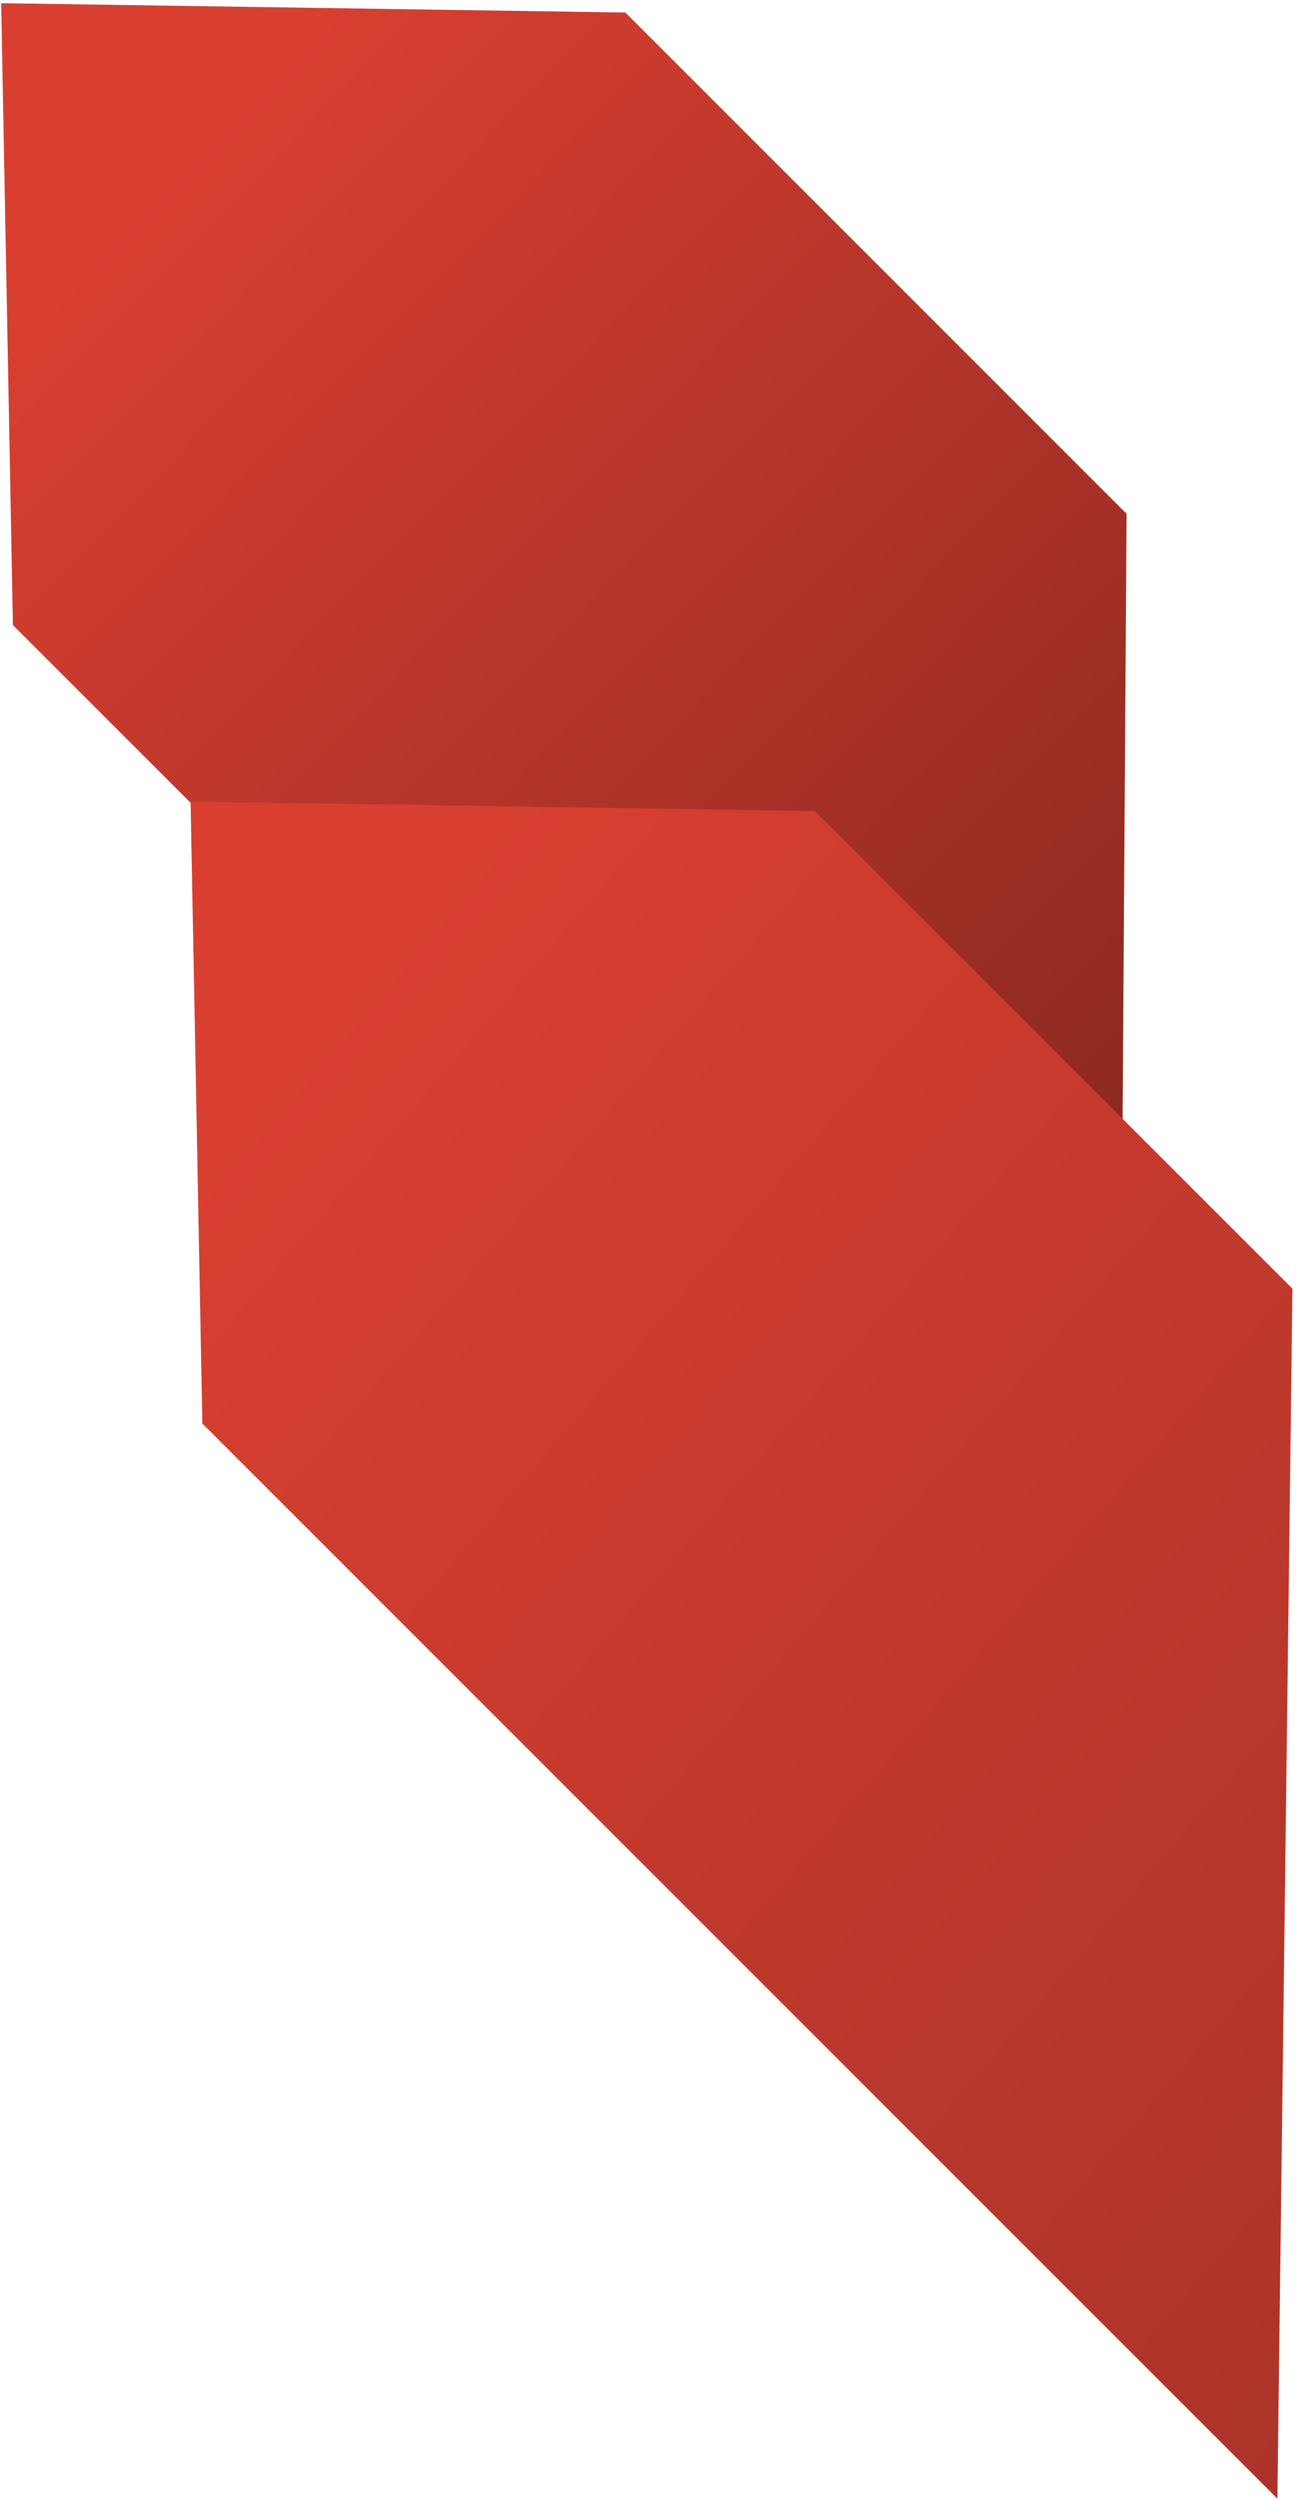
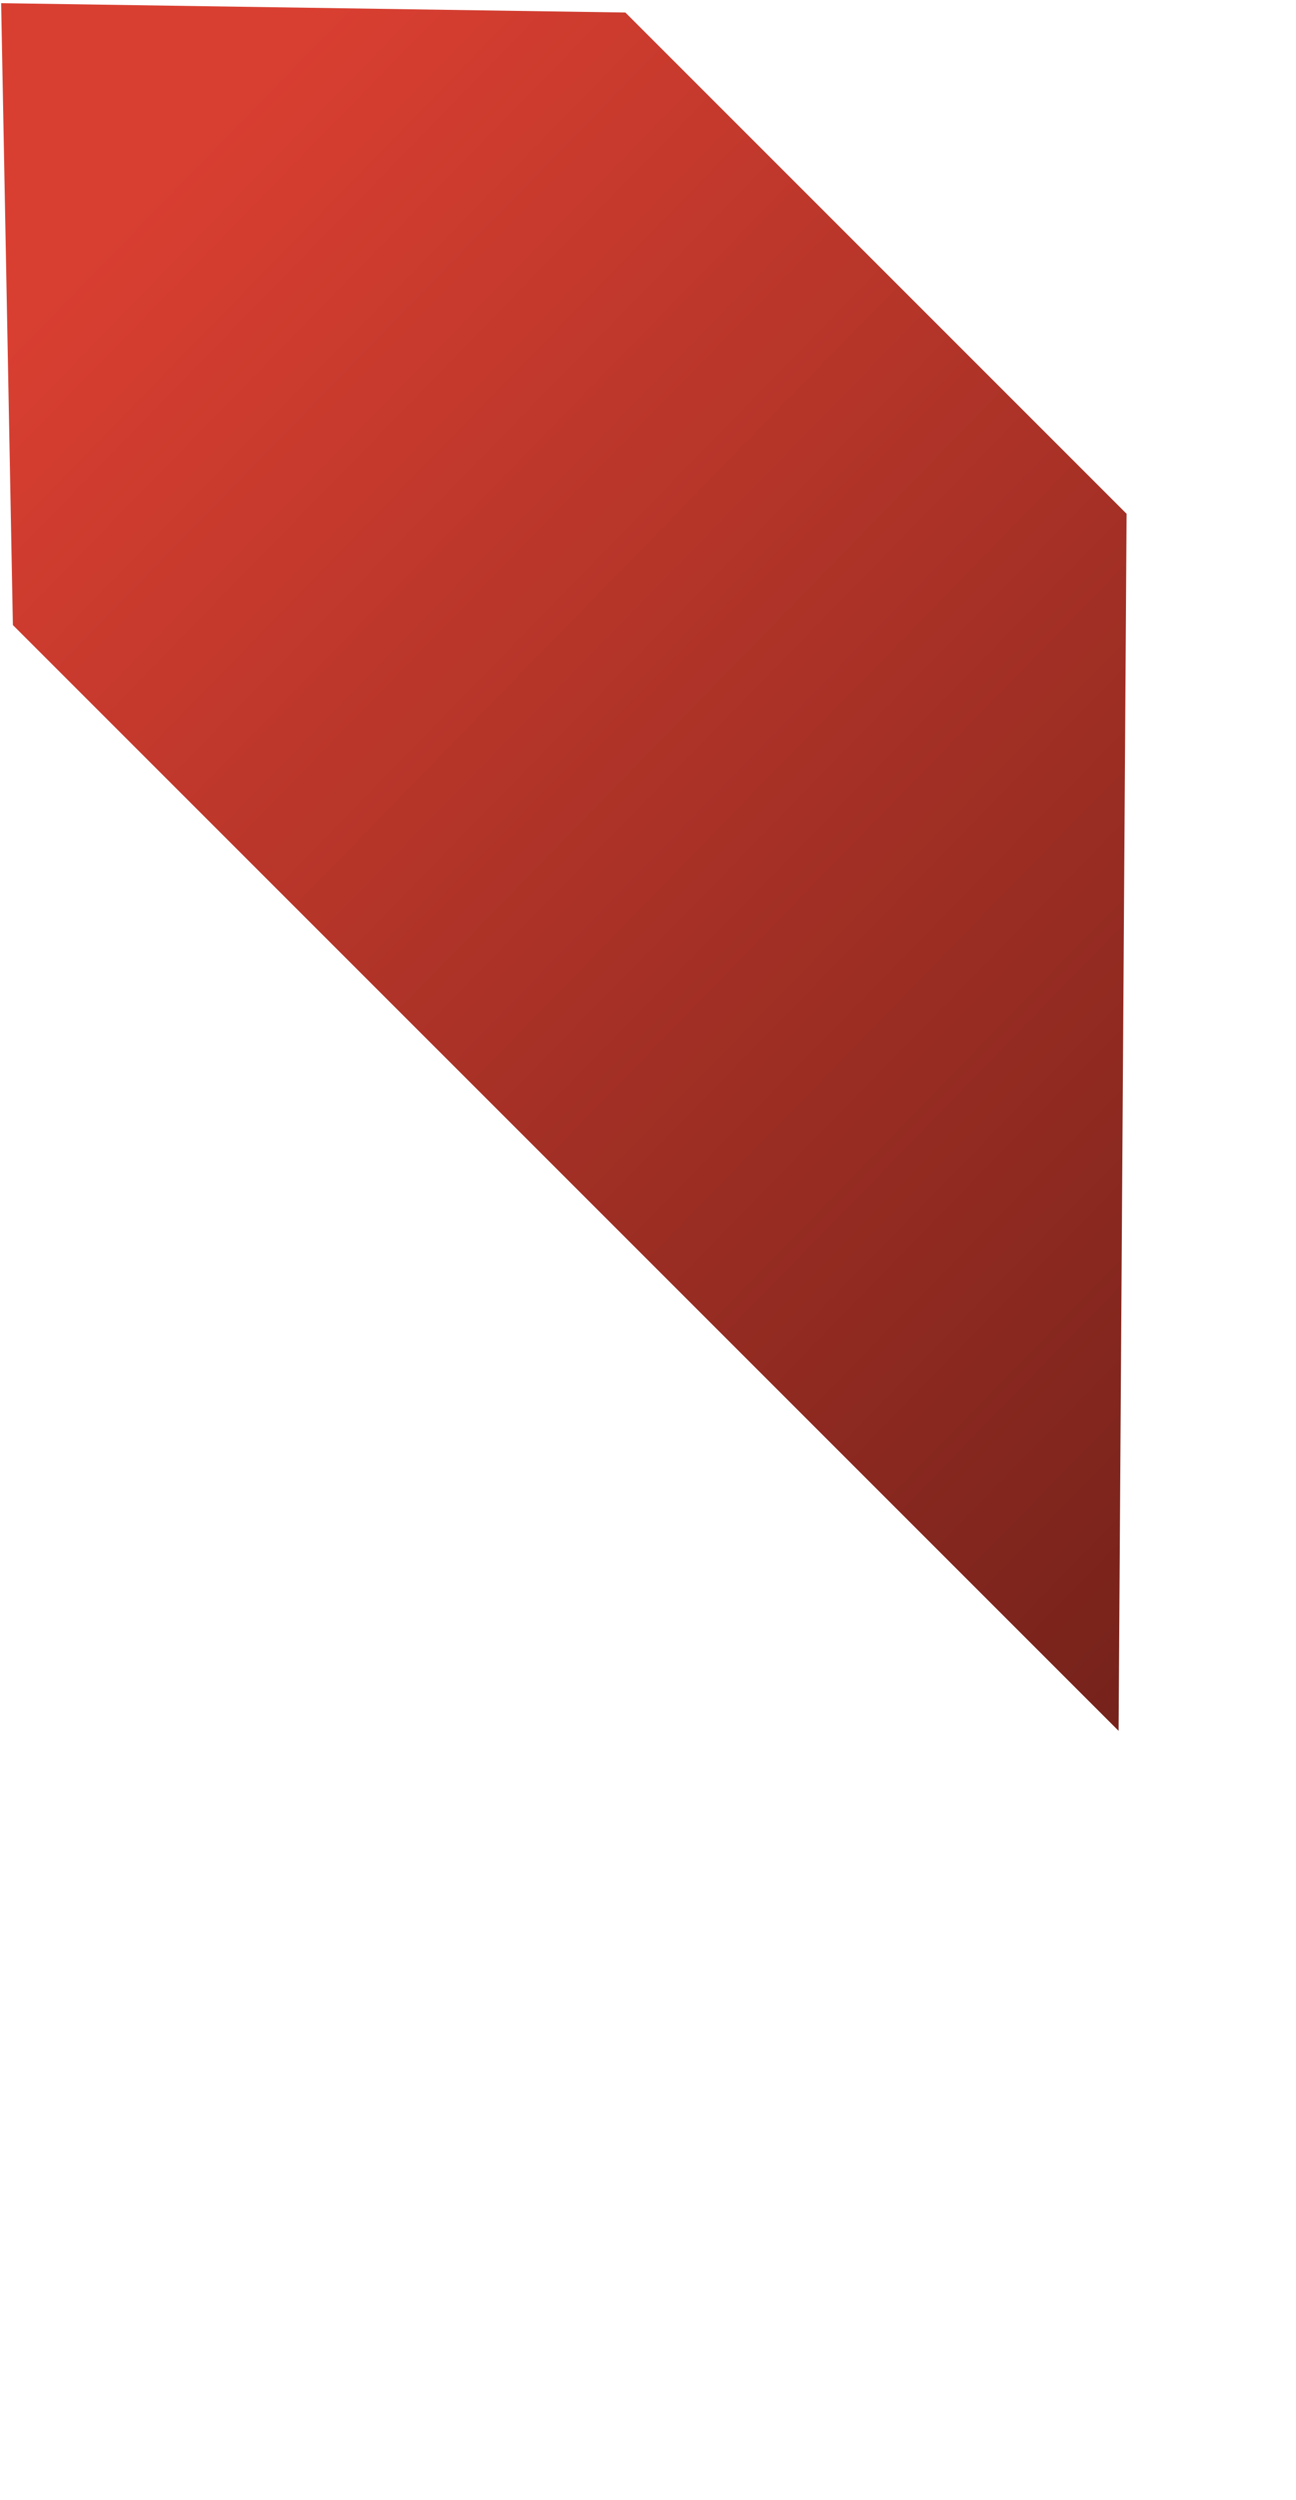
<svg xmlns="http://www.w3.org/2000/svg" xmlns:xlink="http://www.w3.org/1999/xlink" width="309" height="596" viewBox="0 0 309 596">
  <defs>
    <path id="bd78a" d="M1674.605 6223.486l-119.5-119.5-148.833-2.232 2.803 148.26 263.621 263.62z" />
-     <path id="bd78c" d="M1714.152 6408.22l-113.88-113.88-148.833-2.233 2.803 148.261 256.32 256.319z" />
    <linearGradient id="bd78b" x1="1378.89" x2="1708.03" y1="6206.28" y2="6527.11" gradientUnits="userSpaceOnUse">
      <stop offset="0" stop-color="#d93f31" />
      <stop offset="1" stop-color="#6d2019" />
    </linearGradient>
    <linearGradient id="bd78d" x1="1425.23" x2="2143.46" y1="6395.77" y2="7008.93" gradientUnits="userSpaceOnUse">
      <stop offset="0" stop-color="#d93f31" />
      <stop offset="1" stop-color="#70241d" />
    </linearGradient>
  </defs>
  <g>
    <g transform="translate(-1406 -6101)">
      <use fill="url(#bd78b)" xlink:href="#bd78a" />
    </g>
    <g transform="translate(-1406 -6101)">
      <use fill="url(#bd78d)" xlink:href="#bd78c" />
    </g>
  </g>
</svg>